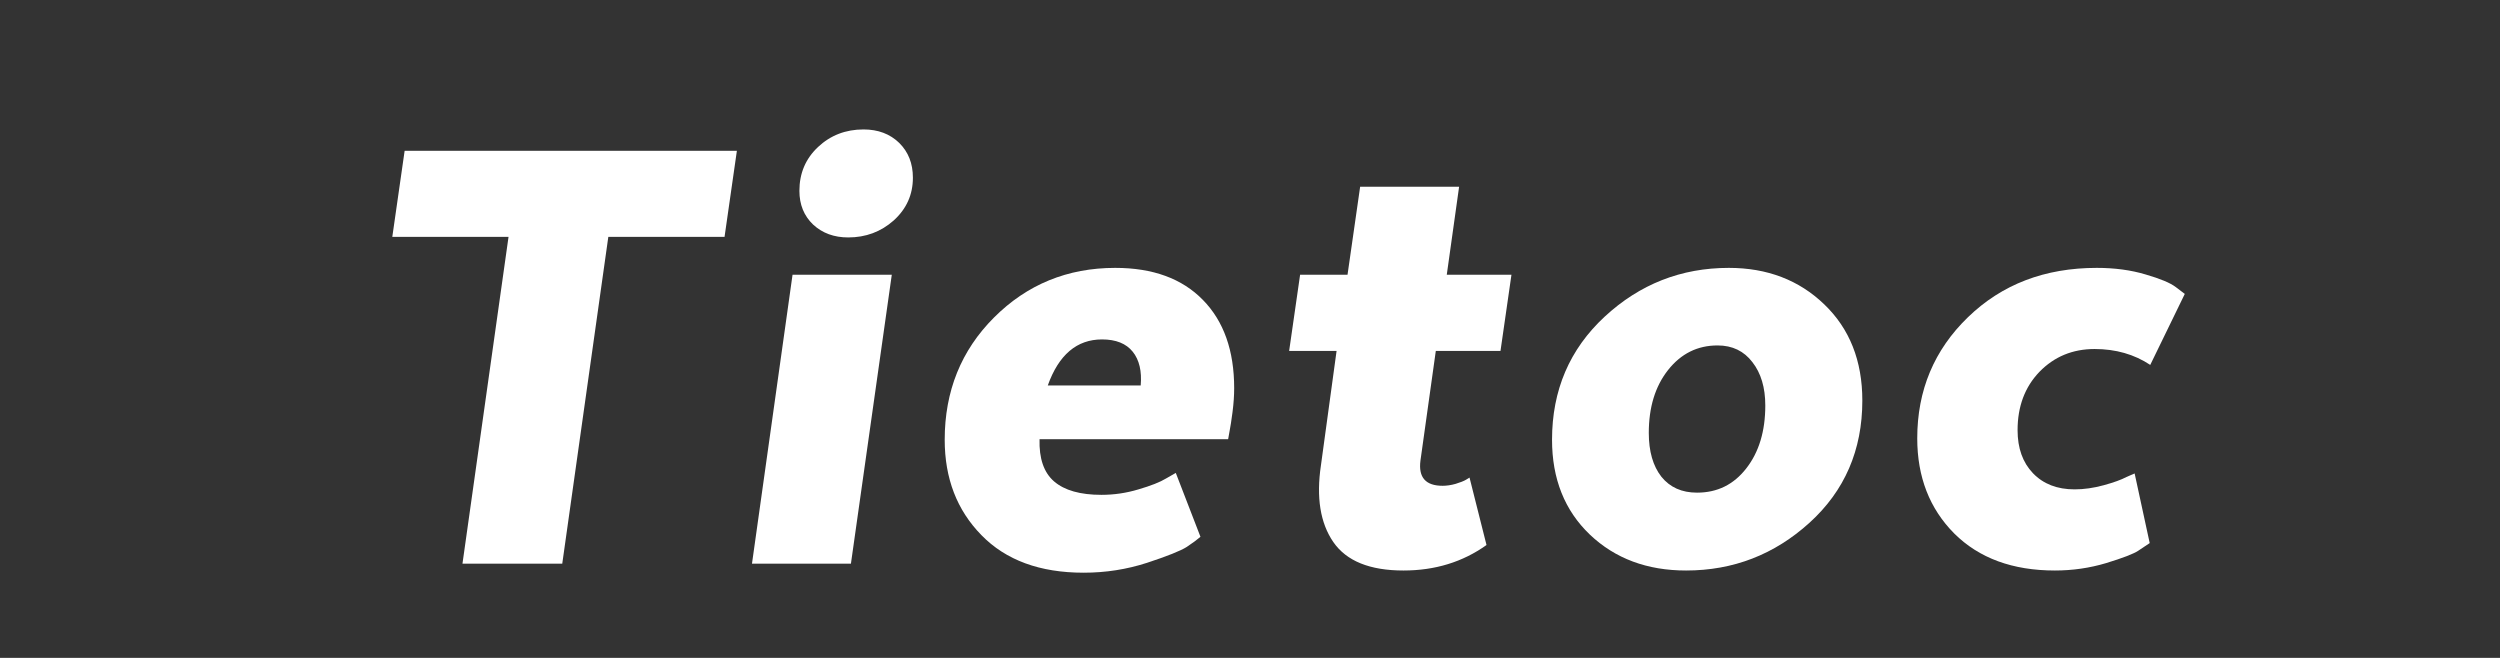
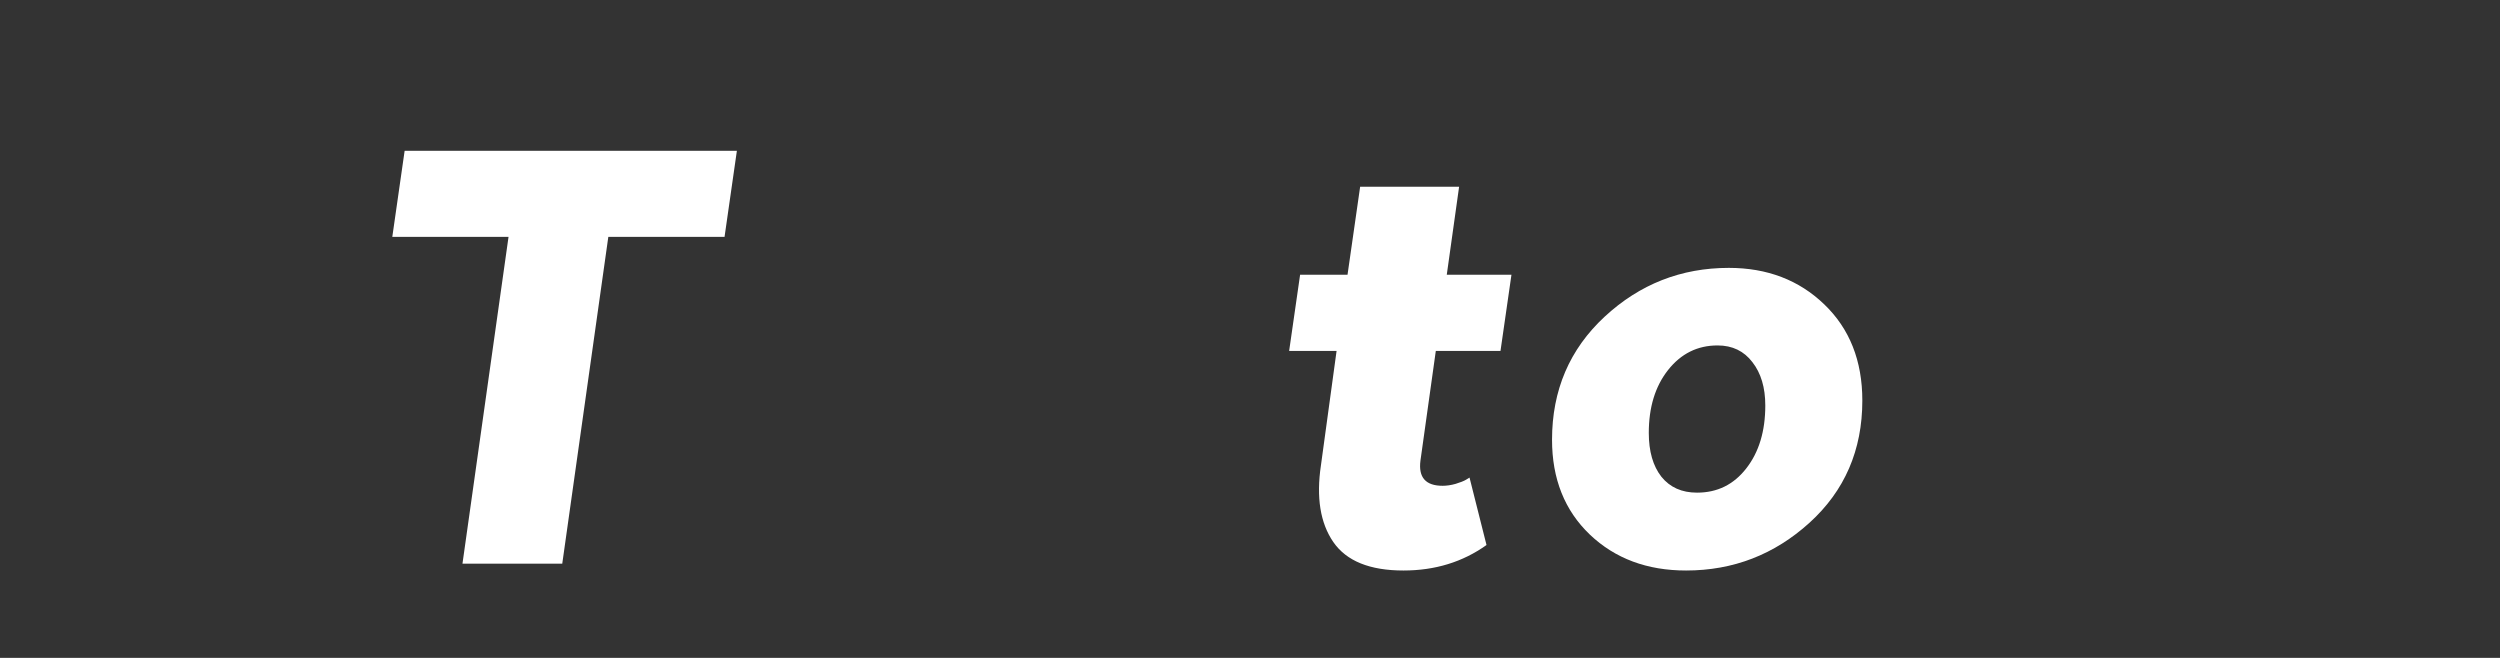
<svg xmlns="http://www.w3.org/2000/svg" width="190" zoomAndPan="magnify" viewBox="0 0 142.5 37.5" height="50" preserveAspectRatio="xMidYMid meet" version="1.0">
  <rect x="0" y="0" width="142.5" height="37.5" fill="#333333" stroke="none" />
  <defs>
    <g />
  </defs>
  <g fill="#ffffff" fill-opacity="1">
    <g transform="translate(18.83, 32.128)">
      <g>
        <path d="M 3.531 -18.625 L 4.234 -23.531 L 23.172 -23.531 L 22.469 -18.625 L 15.844 -18.625 L 13.219 0 L 7.531 0 L 10.156 -18.625 Z M 3.531 -18.625 " />
      </g>
    </g>
  </g>
  <g fill="#ffffff" fill-opacity="1">
    <g transform="translate(40.941, 32.128)">
      <g>
-         <path d="M 7.406 -18.594 C 6.602 -18.594 5.938 -18.836 5.406 -19.328 C 4.883 -19.828 4.625 -20.469 4.625 -21.25 C 4.625 -22.25 4.977 -23.082 5.688 -23.75 C 6.395 -24.414 7.258 -24.75 8.281 -24.75 C 9.113 -24.75 9.789 -24.492 10.312 -23.984 C 10.832 -23.473 11.094 -22.812 11.094 -22 C 11.094 -21.031 10.727 -20.219 10 -19.562 C 9.27 -18.914 8.406 -18.594 7.406 -18.594 Z M 1.922 0 L 4.234 -16.469 L 9.891 -16.469 L 7.562 0 Z M 1.922 0 " />
-       </g>
+         </g>
    </g>
  </g>
  <g fill="#ffffff" fill-opacity="1">
    <g transform="translate(51.801, 32.128)">
      <g>
-         <path d="M 15.219 -5.172 L 16.625 -1.531 C 16.445 -1.375 16.188 -1.18 15.844 -0.953 C 15.5 -0.734 14.742 -0.43 13.578 -0.047 C 12.422 0.328 11.219 0.516 9.969 0.516 C 7.477 0.516 5.535 -0.195 4.141 -1.625 C 2.742 -3.051 2.047 -4.863 2.047 -7.062 C 2.047 -9.832 2.984 -12.156 4.859 -14.031 C 6.742 -15.914 9.047 -16.859 11.766 -16.859 C 13.91 -16.859 15.578 -16.25 16.766 -15.031 C 17.953 -13.82 18.547 -12.145 18.547 -10 C 18.547 -9.582 18.516 -9.129 18.453 -8.641 C 18.391 -8.16 18.332 -7.789 18.281 -7.531 L 18.203 -7.094 L 7.453 -7.094 C 7.422 -6 7.695 -5.195 8.281 -4.688 C 8.875 -4.176 9.773 -3.922 10.984 -3.922 C 11.691 -3.922 12.395 -4.023 13.094 -4.234 C 13.801 -4.441 14.328 -4.648 14.672 -4.859 Z M 11.016 -12.781 C 9.578 -12.781 8.547 -11.906 7.922 -10.156 L 13.219 -10.156 C 13.289 -10.969 13.141 -11.609 12.766 -12.078 C 12.391 -12.547 11.805 -12.781 11.016 -12.781 Z M 11.016 -12.781 " />
-       </g>
+         </g>
    </g>
  </g>
  <g fill="#ffffff" fill-opacity="1">
    <g transform="translate(71.247, 32.128)">
      <g>
        <path d="M 2.859 -16.469 L 5.562 -16.469 L 6.281 -21.484 L 11.922 -21.484 L 11.219 -16.469 L 14.906 -16.469 L 14.281 -12.125 L 10.594 -12.125 L 9.719 -5.875 C 9.594 -4.914 10.016 -4.438 10.984 -4.438 C 11.211 -4.438 11.457 -4.473 11.719 -4.547 C 11.988 -4.629 12.188 -4.707 12.312 -4.781 L 12.516 -4.906 L 13.484 -1.062 C 12.129 -0.094 10.551 0.391 8.75 0.391 C 6.832 0.391 5.5 -0.148 4.75 -1.234 C 4.008 -2.316 3.773 -3.773 4.047 -5.609 L 4.938 -12.125 L 2.234 -12.125 Z M 2.859 -16.469 " />
      </g>
    </g>
  </g>
  <g fill="#ffffff" fill-opacity="1">
    <g transform="translate(86.419, 32.128)">
      <g>
        <path d="M 19.734 -9.297 C 19.734 -6.473 18.727 -4.148 16.719 -2.328 C 14.719 -0.516 12.375 0.391 9.688 0.391 C 7.469 0.391 5.641 -0.289 4.203 -1.656 C 2.766 -3.031 2.047 -4.832 2.047 -7.062 C 2.047 -9.883 3.047 -12.223 5.047 -14.078 C 7.047 -15.93 9.406 -16.859 12.125 -16.859 C 14.312 -16.859 16.125 -16.164 17.562 -14.781 C 19.008 -13.395 19.734 -11.566 19.734 -9.297 Z M 10.312 -4.047 C 11.469 -4.047 12.406 -4.508 13.125 -5.438 C 13.844 -6.363 14.203 -7.555 14.203 -9.016 C 14.203 -10.035 13.957 -10.859 13.469 -11.484 C 12.988 -12.117 12.328 -12.438 11.484 -12.438 C 10.336 -12.438 9.395 -11.969 8.656 -11.031 C 7.926 -10.102 7.562 -8.91 7.562 -7.453 C 7.562 -6.398 7.801 -5.566 8.281 -4.953 C 8.77 -4.348 9.445 -4.047 10.312 -4.047 Z M 10.312 -4.047 " />
      </g>
    </g>
  </g>
  <g fill="#ffffff" fill-opacity="1">
    <g transform="translate(107.236, 32.128)">
      <g>
-         <path d="M 9.891 0.391 C 7.484 0.391 5.57 -0.312 4.156 -1.719 C 2.75 -3.133 2.047 -4.941 2.047 -7.141 C 2.047 -9.879 3.008 -12.18 4.938 -14.047 C 6.875 -15.922 9.32 -16.859 12.281 -16.859 C 13.301 -16.859 14.227 -16.734 15.062 -16.484 C 15.895 -16.242 16.469 -16.004 16.781 -15.766 L 17.297 -15.375 L 15.328 -11.328 C 14.422 -11.93 13.363 -12.234 12.156 -12.234 C 10.906 -12.234 9.859 -11.801 9.016 -10.938 C 8.18 -10.07 7.766 -8.961 7.766 -7.609 C 7.766 -6.586 8.055 -5.77 8.641 -5.156 C 9.234 -4.539 10.023 -4.234 11.016 -4.234 C 11.547 -4.234 12.098 -4.312 12.672 -4.469 C 13.242 -4.625 13.676 -4.781 13.969 -4.938 L 14.438 -5.141 L 15.297 -1.172 C 15.141 -1.066 14.922 -0.922 14.641 -0.734 C 14.367 -0.555 13.758 -0.32 12.812 -0.031 C 11.875 0.25 10.898 0.391 9.891 0.391 Z M 9.891 0.391 " />
-       </g>
+         </g>
    </g>
  </g>
</svg>